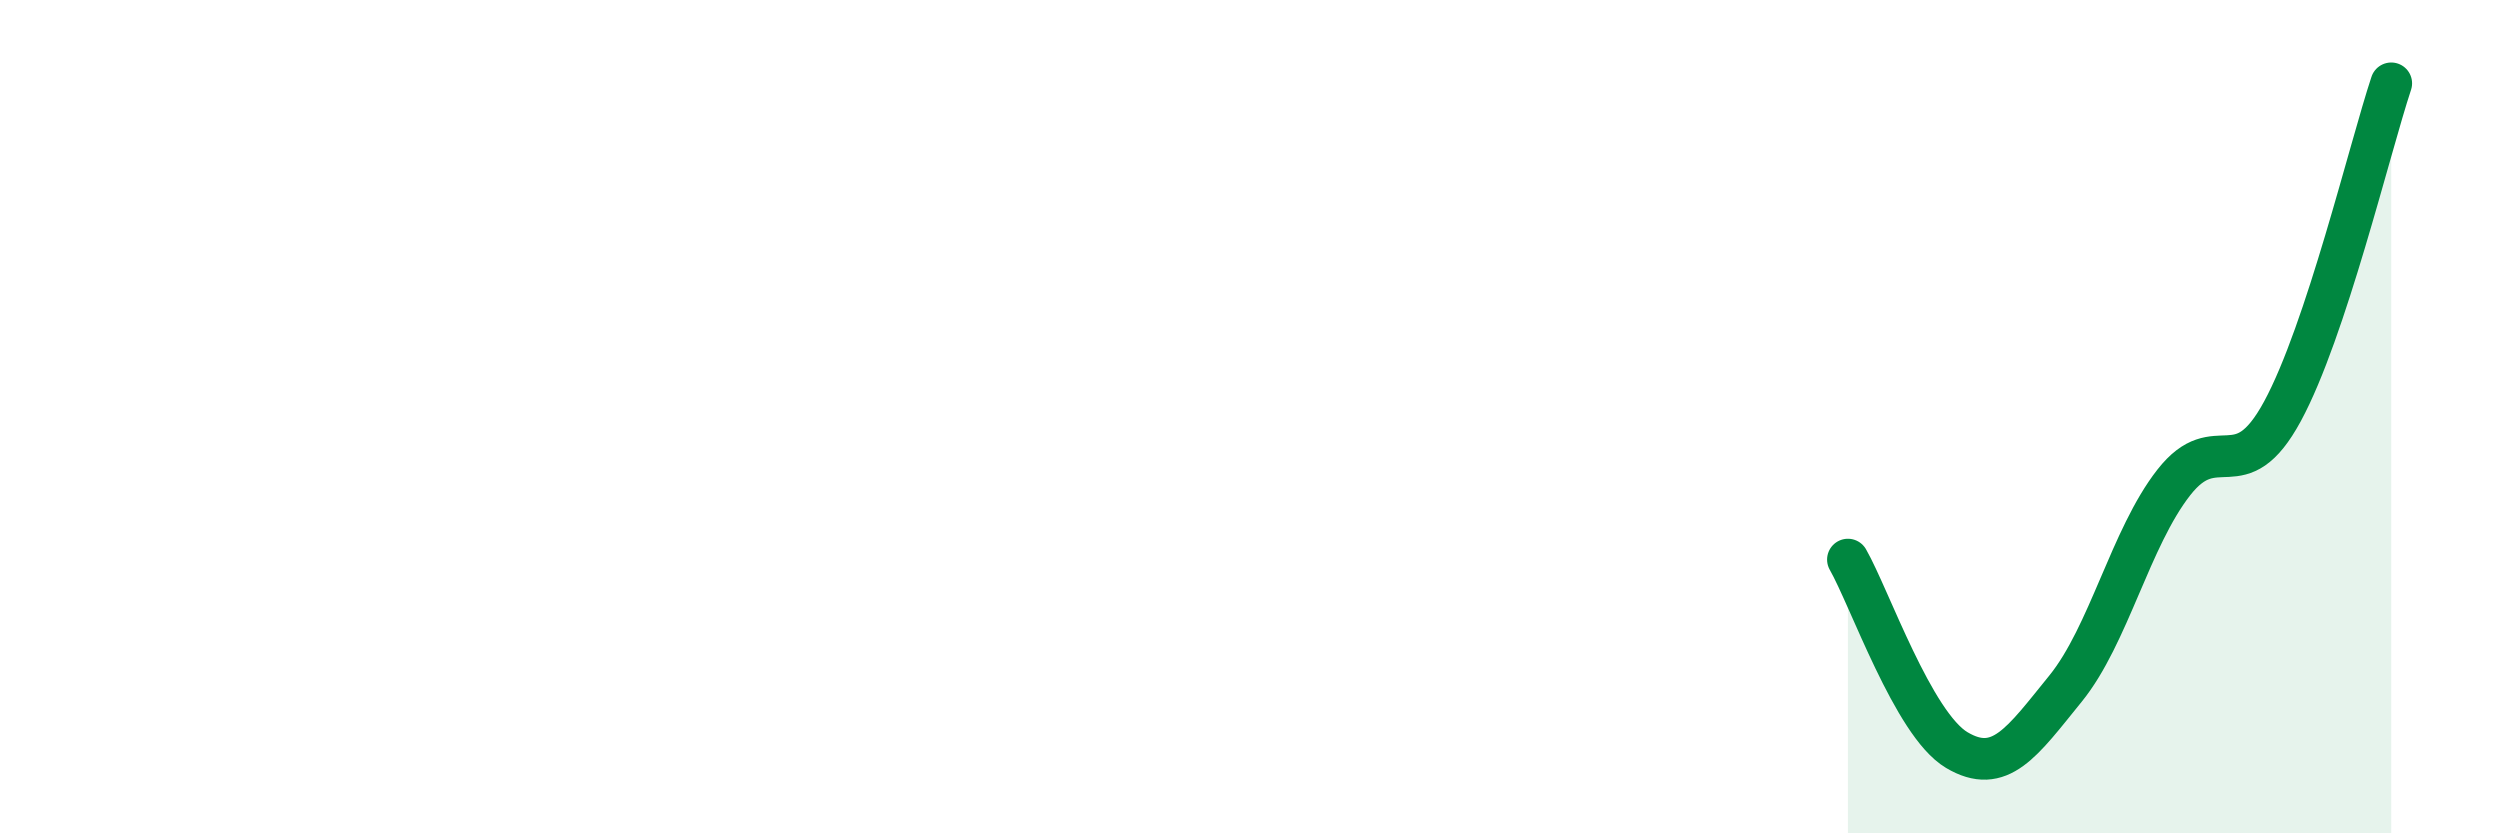
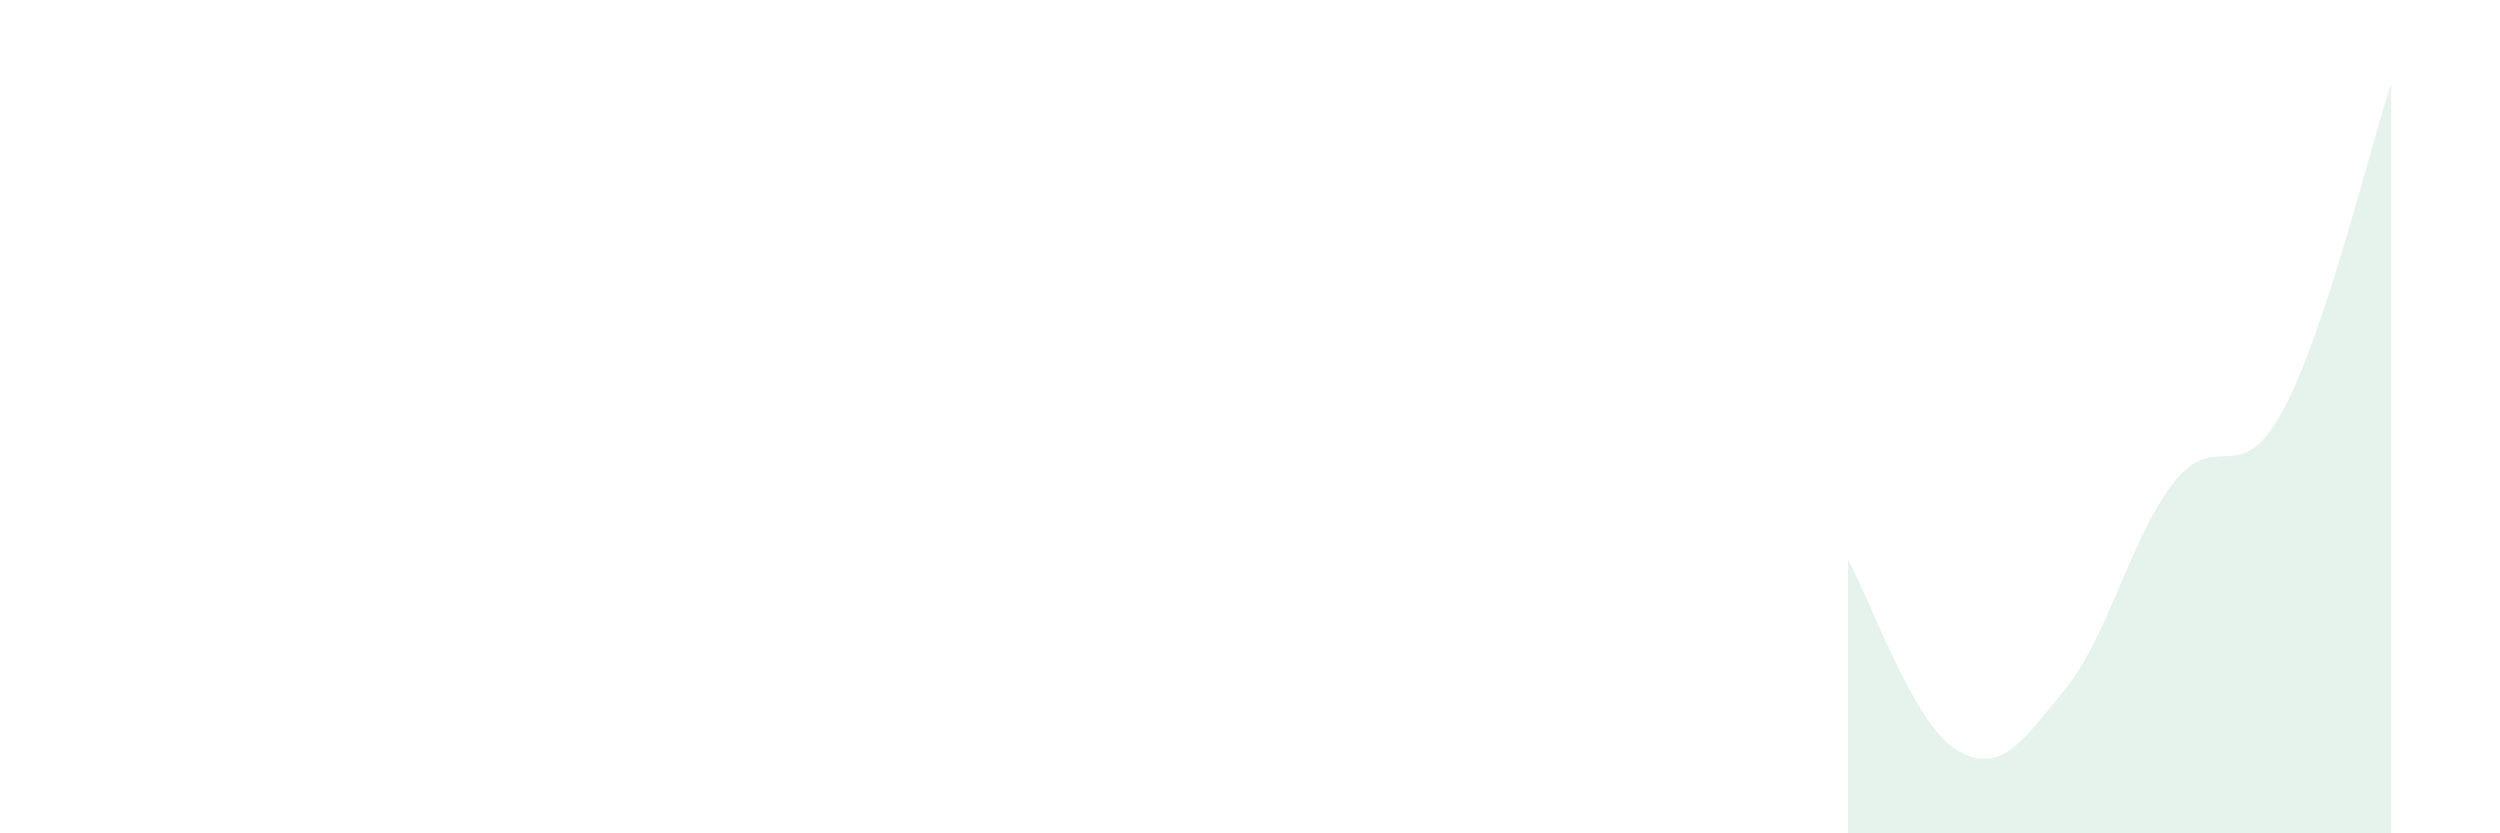
<svg xmlns="http://www.w3.org/2000/svg" width="60" height="20" viewBox="0 0 60 20">
-   <path d="M 44.35,13.43 C 44.87,14.34 45.92,17.38 46.96,18 C 48,18.62 48.53,17.81 49.57,16.53 C 50.61,15.25 51.13,12.91 52.17,11.58 C 53.21,10.25 53.74,11.79 54.78,9.87 C 55.82,7.95 56.87,3.57 57.39,2L57.39 20L44.35 20Z" fill="#008740" opacity="0.1" stroke-linecap="round" stroke-linejoin="round" />
-   <path d="M 44.35,13.43 C 44.87,14.34 45.92,17.38 46.96,18 C 48,18.62 48.53,17.81 49.57,16.53 C 50.61,15.25 51.13,12.91 52.17,11.58 C 53.21,10.25 53.74,11.79 54.78,9.87 C 55.82,7.95 56.87,3.57 57.39,2" stroke="#008740" stroke-width="1" fill="none" stroke-linecap="round" stroke-linejoin="round" />
+   <path d="M 44.35,13.43 C 44.87,14.34 45.92,17.38 46.96,18 C 48,18.62 48.53,17.81 49.57,16.53 C 50.61,15.25 51.13,12.91 52.17,11.58 C 53.21,10.25 53.74,11.79 54.78,9.87 C 55.82,7.95 56.87,3.57 57.39,2L57.39 20L44.35 20" fill="#008740" opacity="0.1" stroke-linecap="round" stroke-linejoin="round" />
</svg>